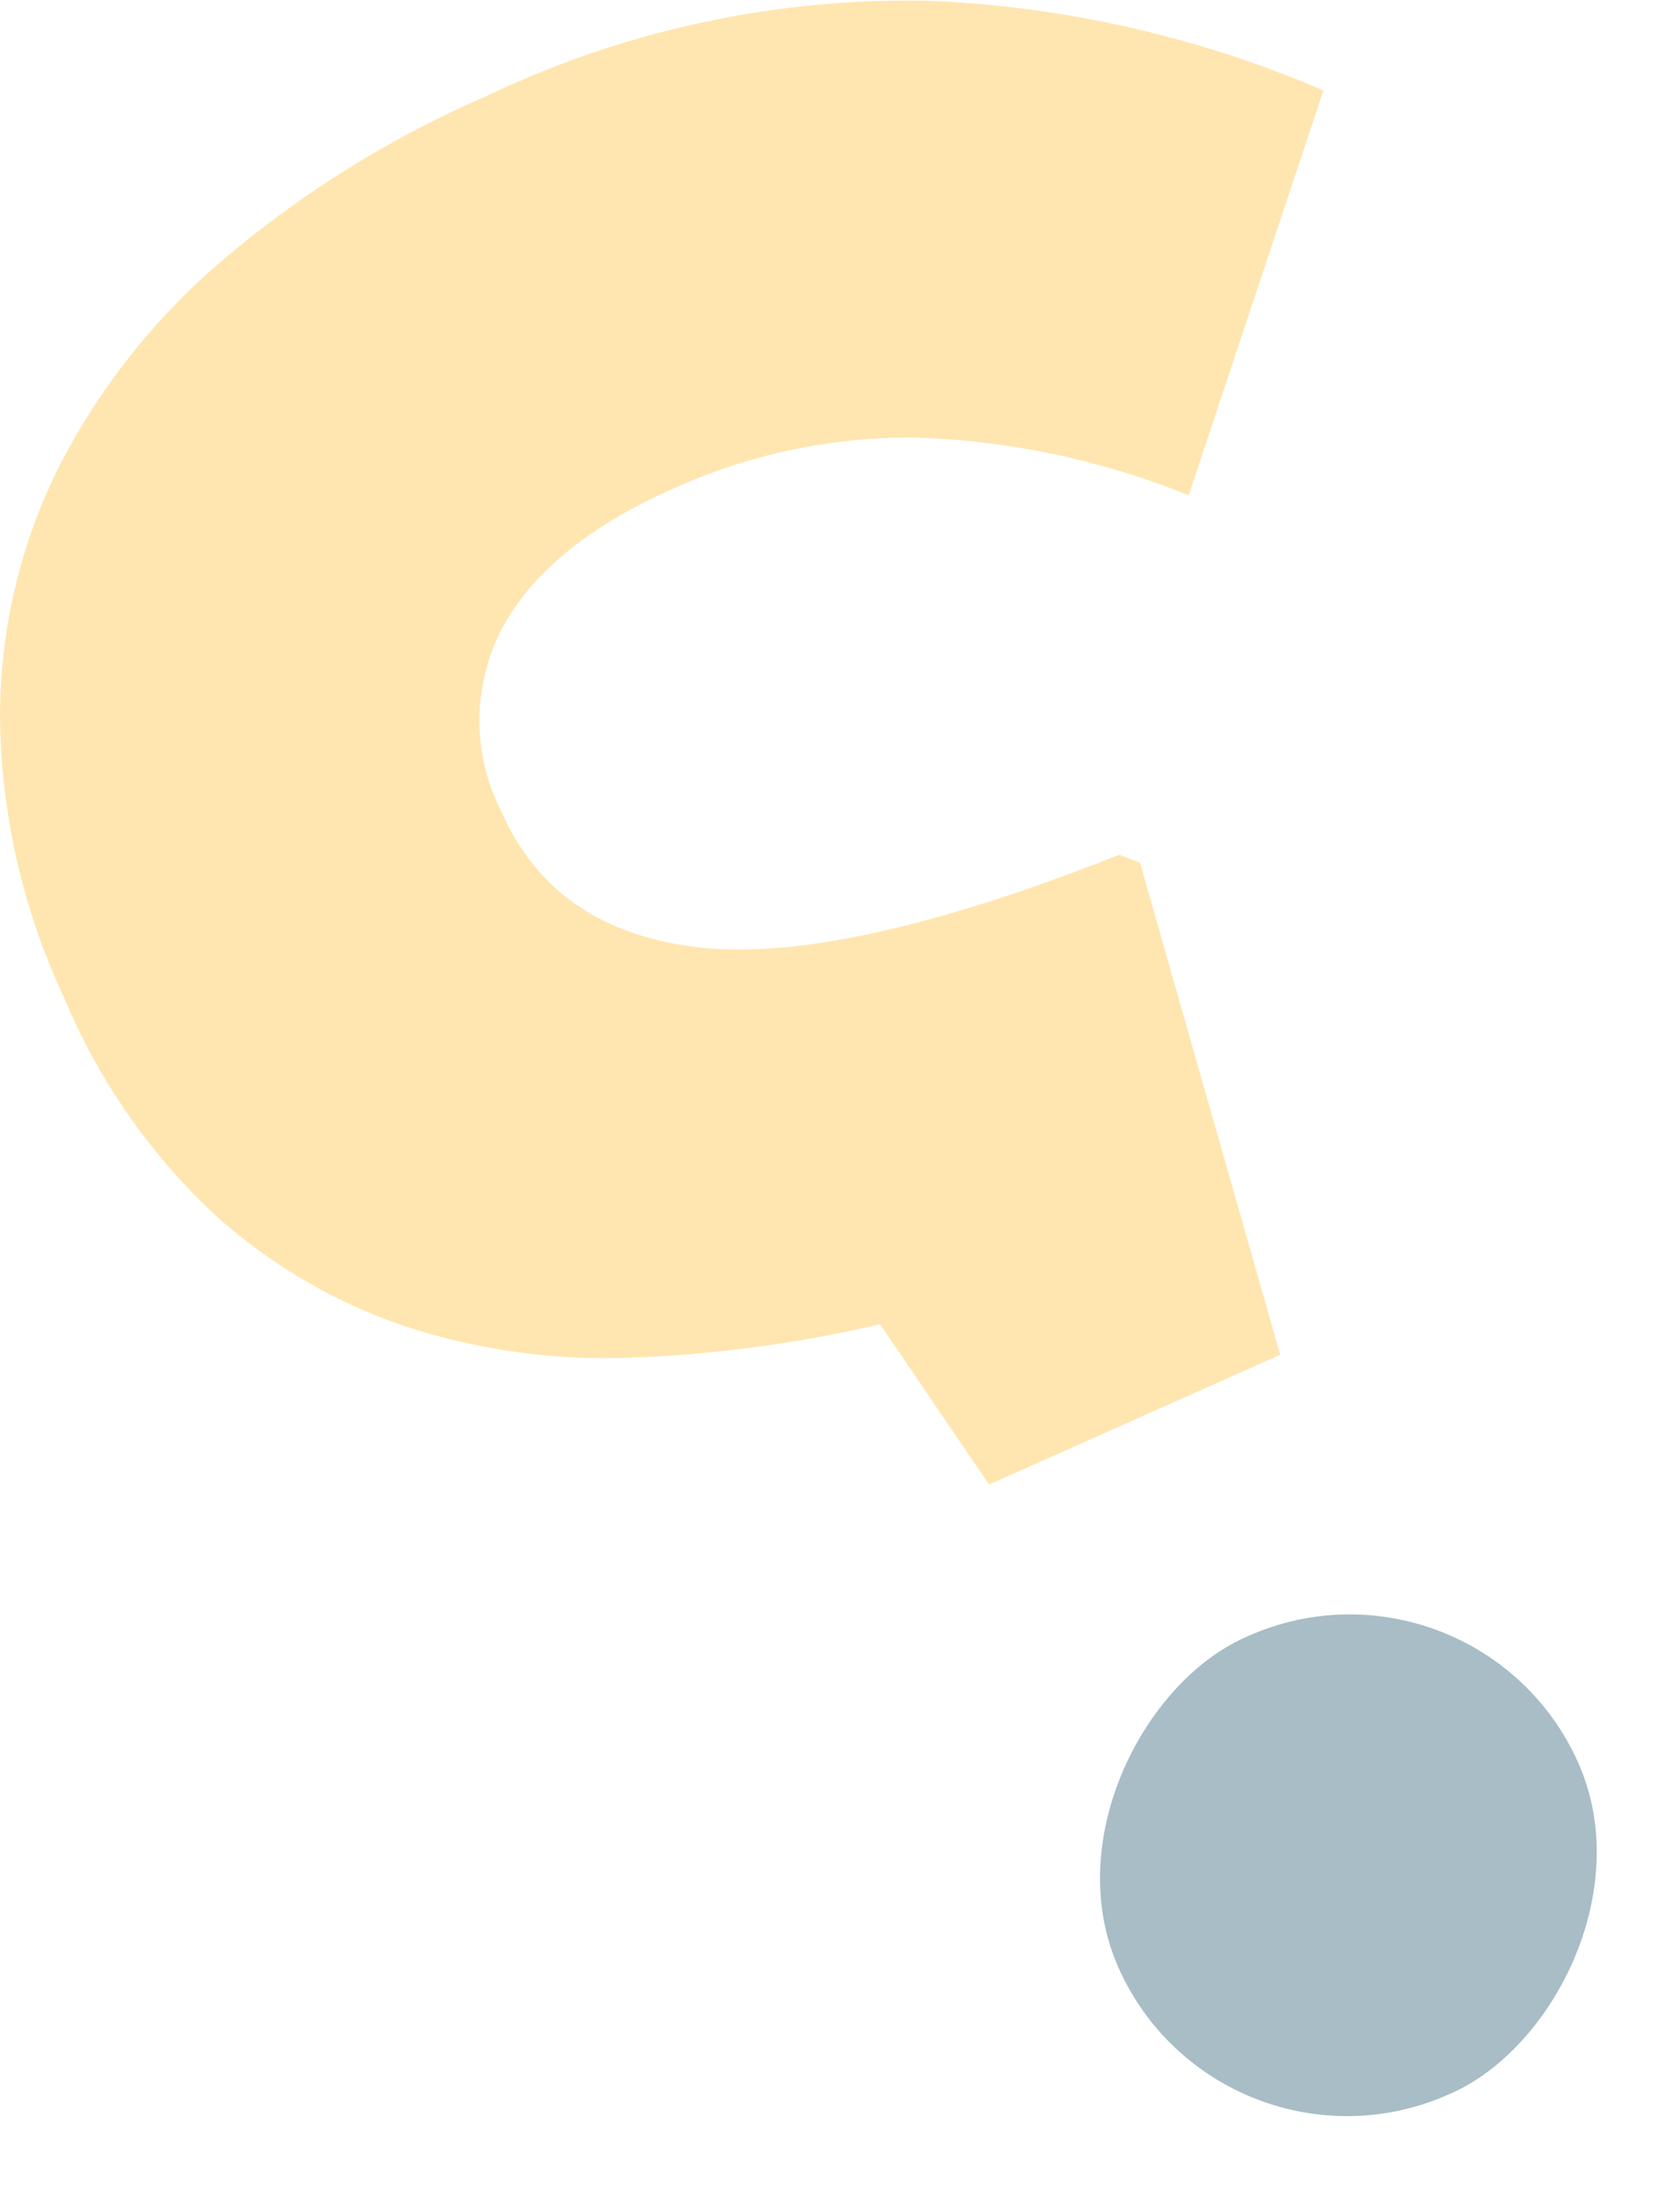
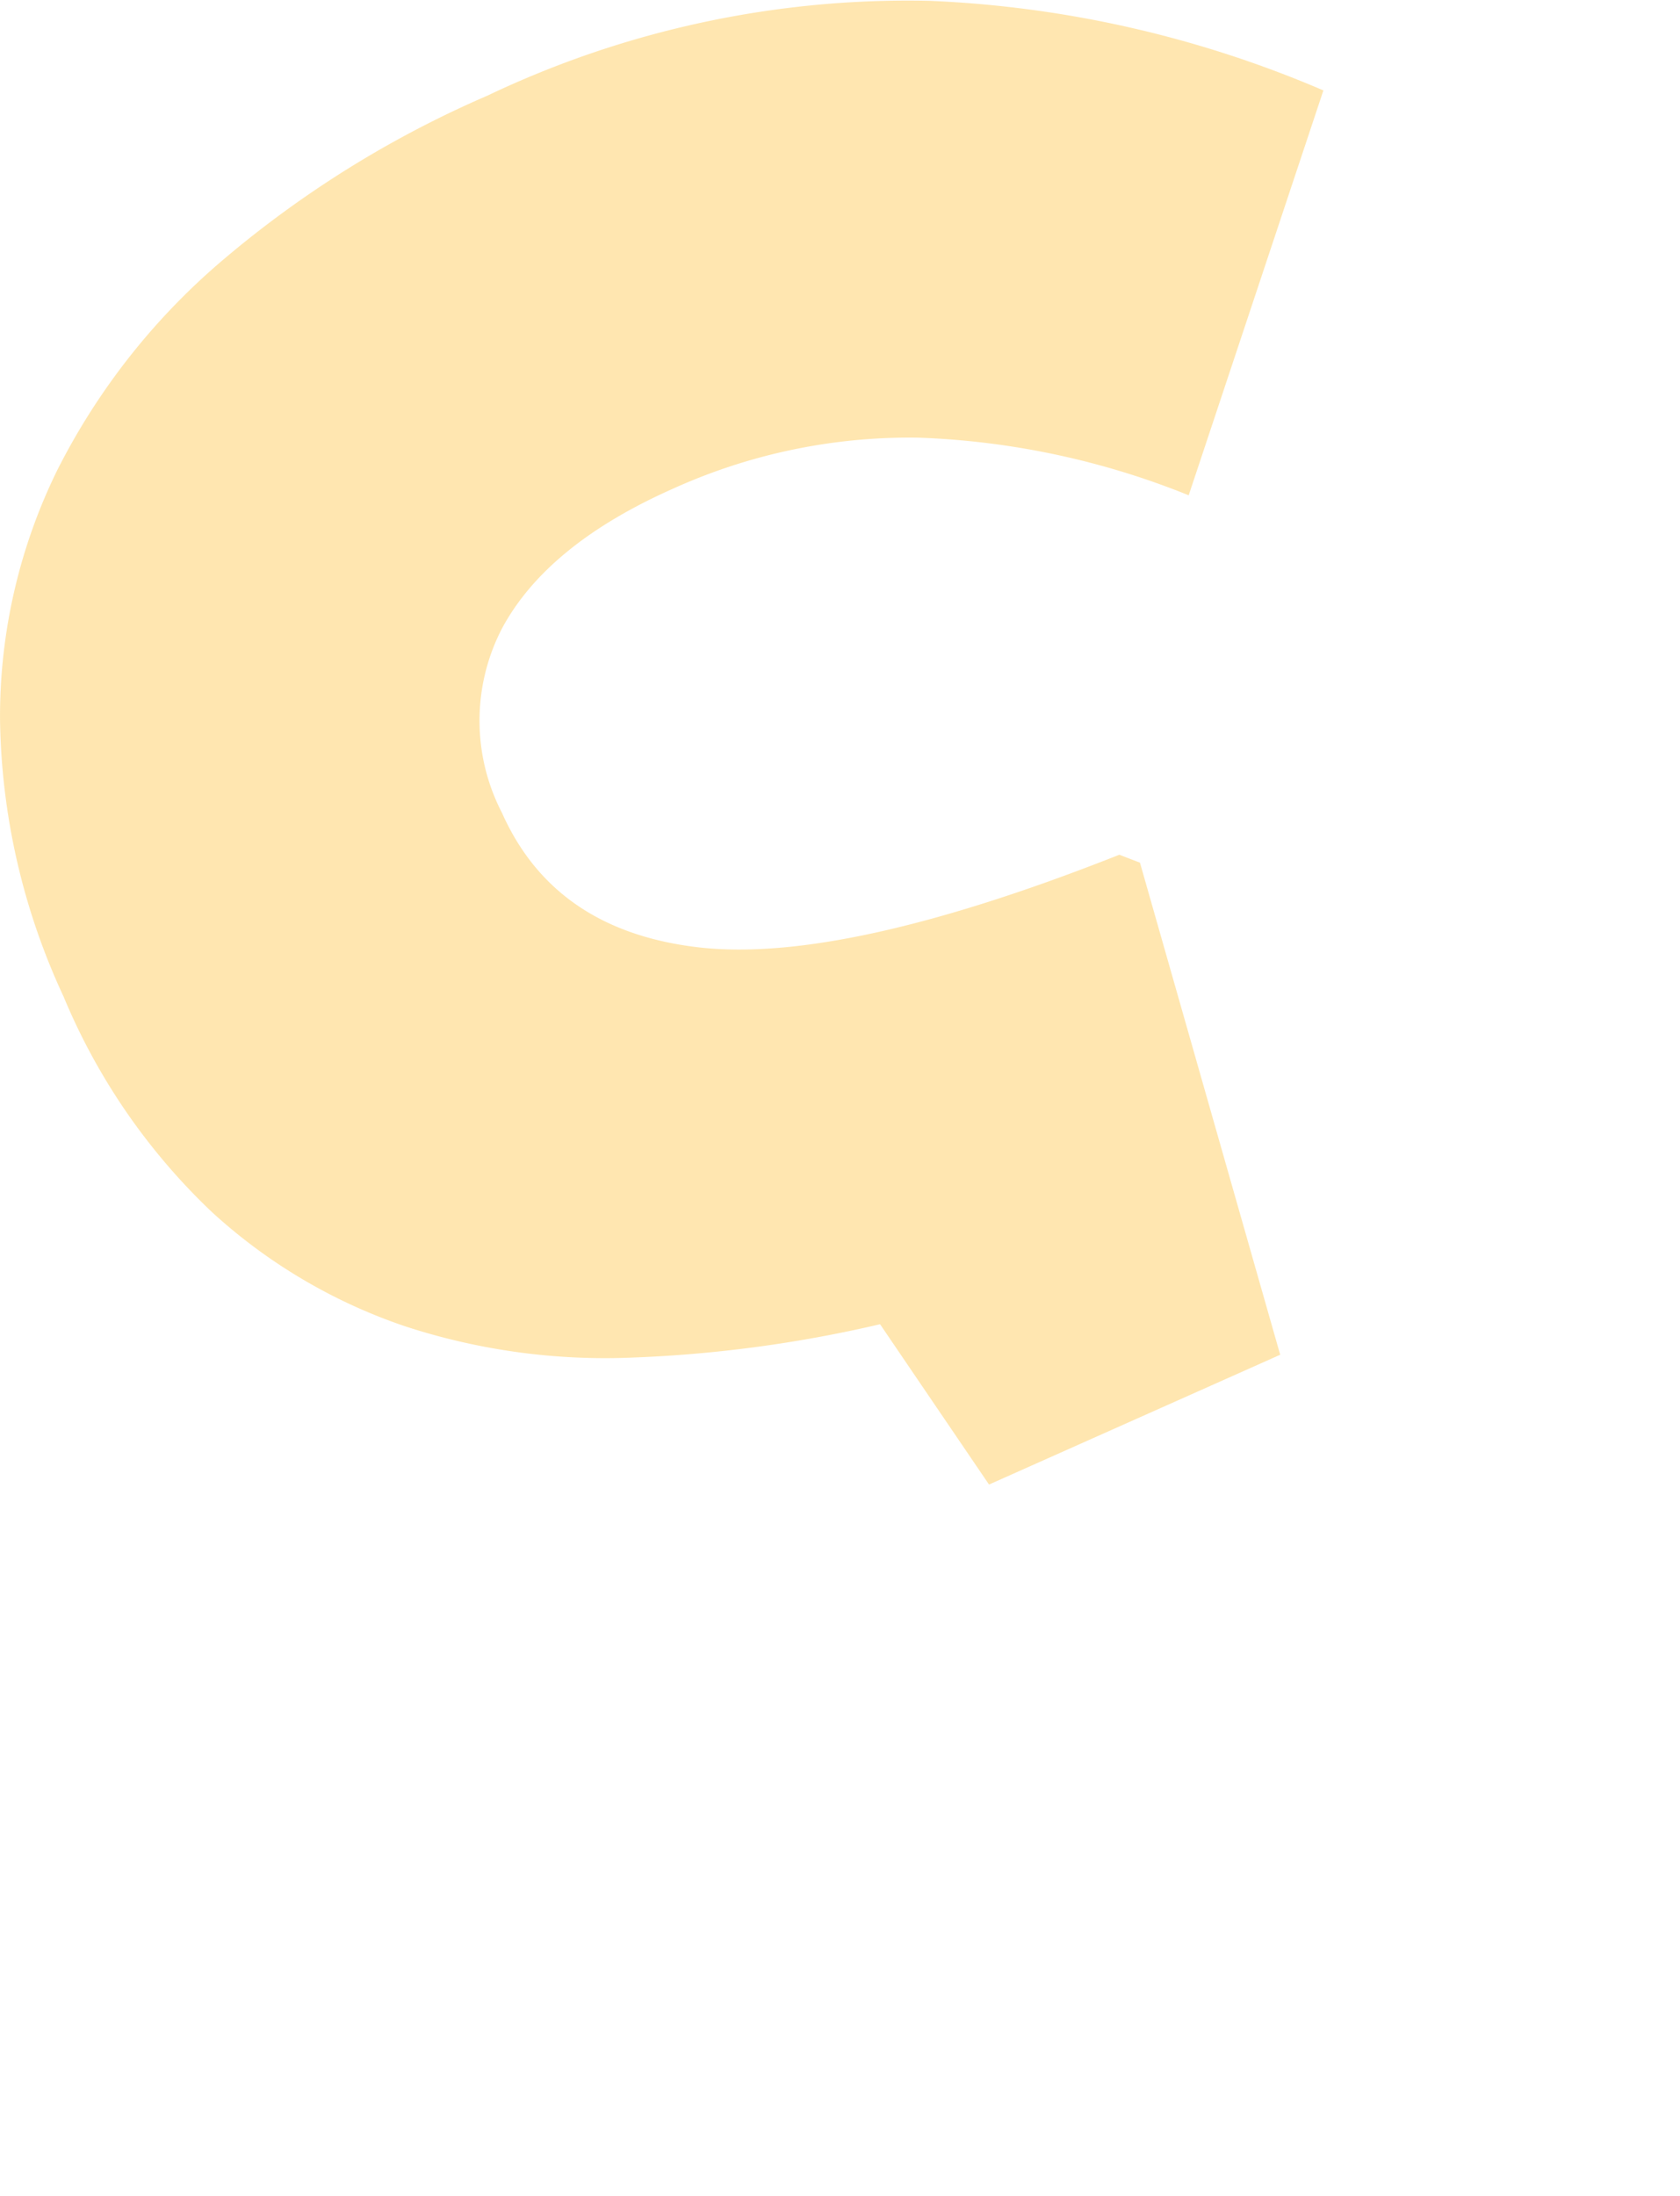
<svg xmlns="http://www.w3.org/2000/svg" width="59.191" height="77.357" viewBox="0 0 59.191 77.357">
  <g id="Groupe_536" data-name="Groupe 536" transform="translate(-0.001 0)" opacity="0.36">
    <path id="Tracé_809" data-name="Tracé 809" d="M150.412-355q-5.082-.586-6.931-4.738a7.054,7.054,0,0,1,0-6.493q1.582-2.948,6.009-4.917a20.221,20.221,0,0,1,8.661-1.805,28.05,28.05,0,0,1,9.525,2.03l4.746-14.261a39.315,39.315,0,0,0-13.884-3.156A34.438,34.438,0,0,0,142.968-385a37.1,37.1,0,0,0-9.289,5.762,23.74,23.74,0,0,0-5.869,7.435,19.679,19.679,0,0,0-2.014,8.793,23.852,23.852,0,0,0,2.235,9.736,22.184,22.184,0,0,0,5.246,7.613,19.167,19.167,0,0,0,6.818,4.018,22.7,22.7,0,0,0,7.975,1.093,45.777,45.777,0,0,0,8.732-1.175l3.839,5.647L170.9-340.65l-4.941-17.333-.727-.279Q155.5-354.414,150.412-355Z" transform="translate(-125.794 388.369)" fill="#ffbb24" />
-     <rect id="Rectangle_243" data-name="Rectangle 243" width="17.624" height="17.734" rx="8.812" transform="translate(42.99 77.357) rotate(-113.991)" fill="#0e4960" />
  </g>
</svg>